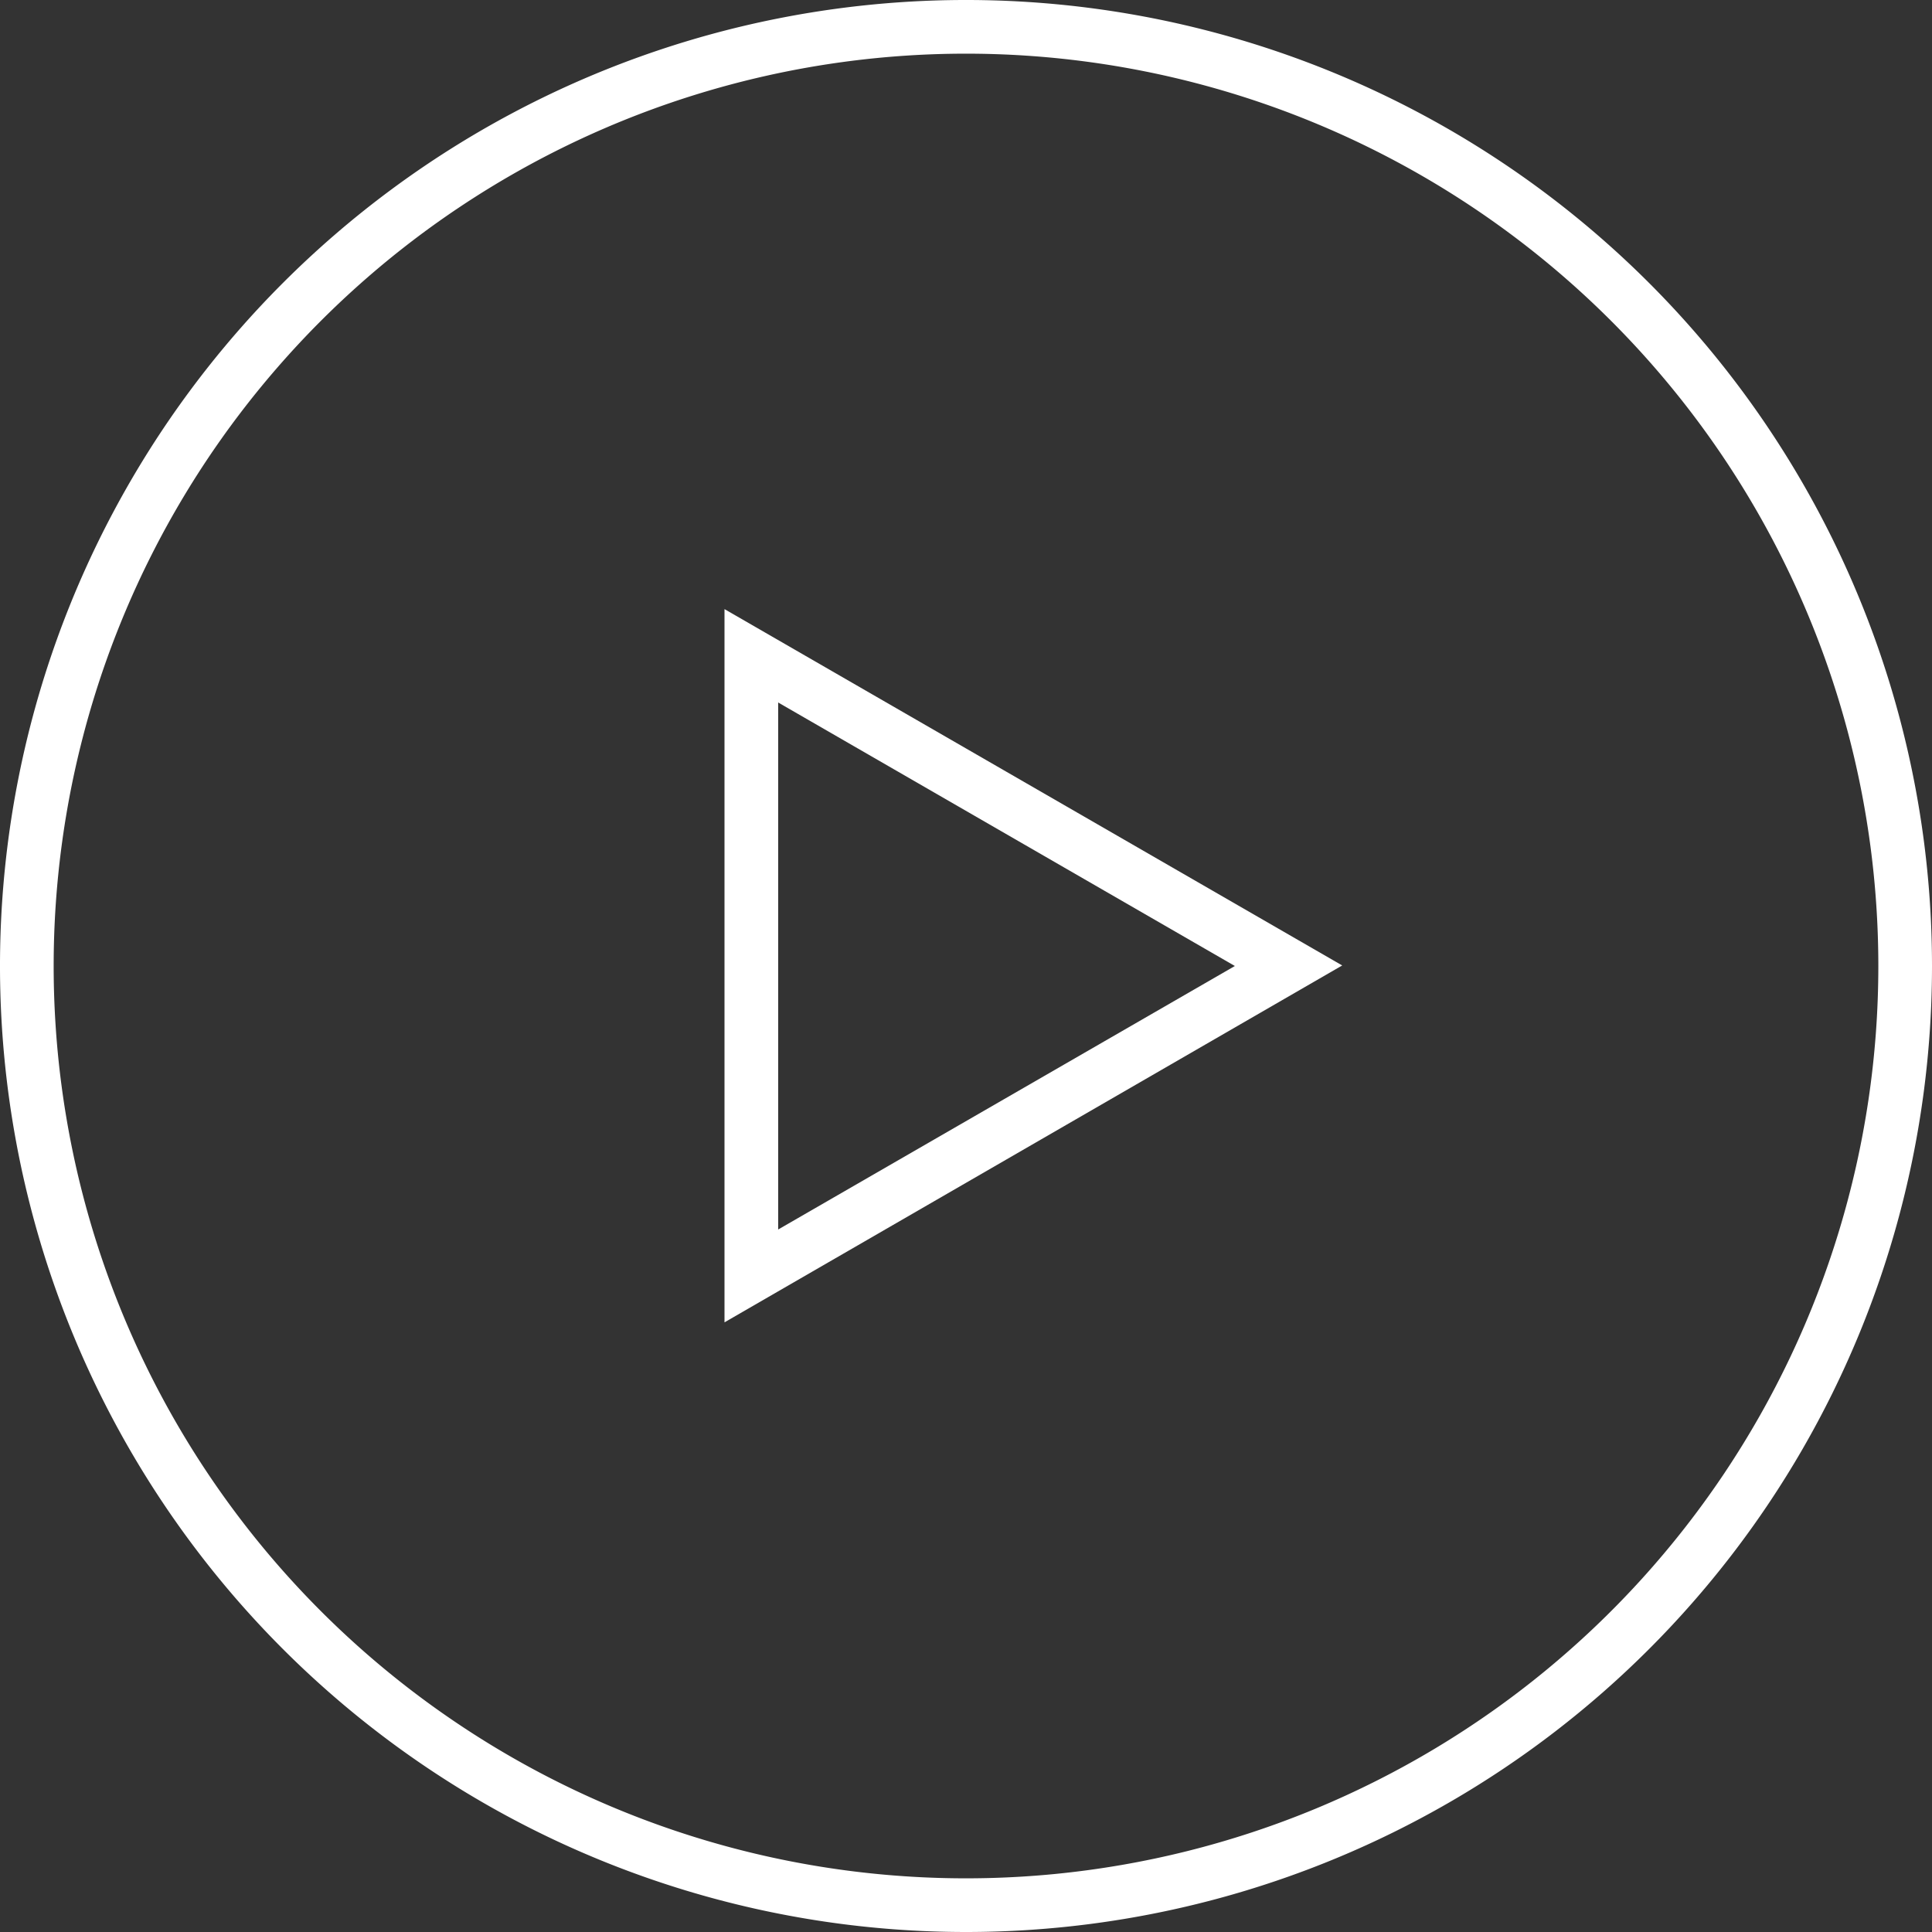
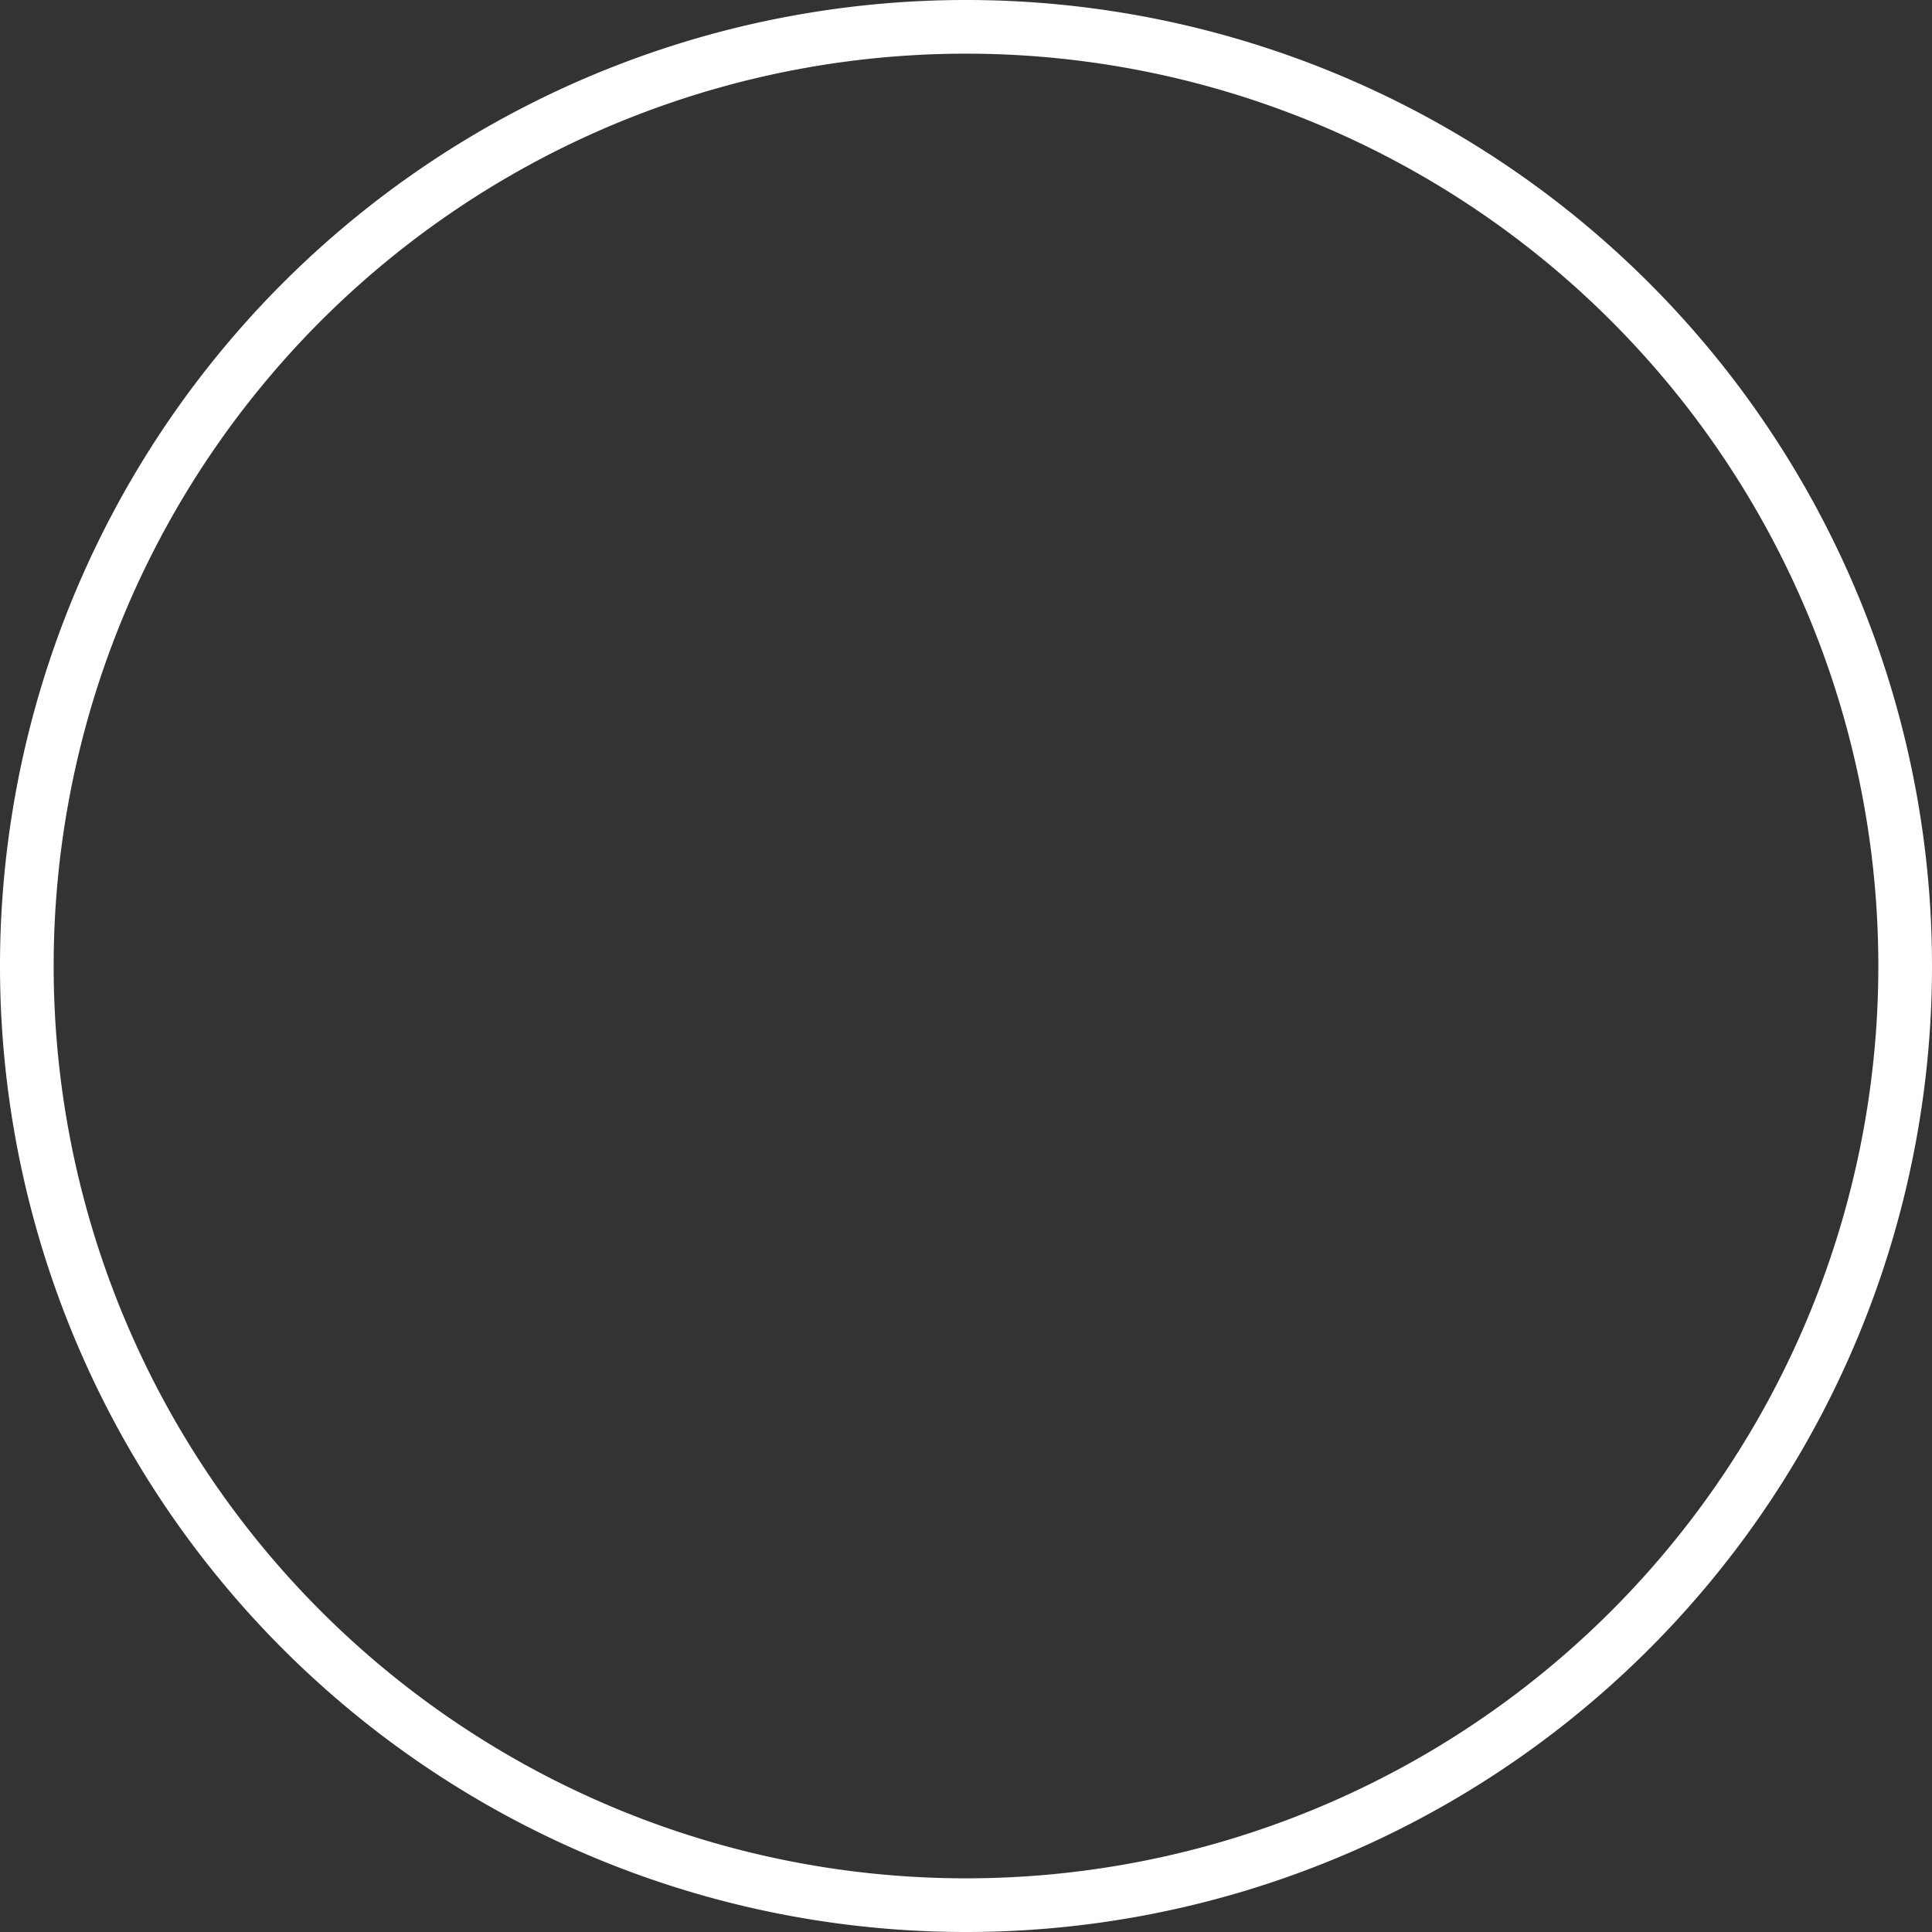
<svg xmlns="http://www.w3.org/2000/svg" id="Layer_1" data-name="Layer 1" viewBox="0 0 36 36">
  <rect x="0" y="0" width="36" height="36" fill="#333333" stroke="none" />
  <defs>
    <style>.cls-1{fill:#fff;}</style>
  </defs>
  <title>icon-play</title>
  <path class="cls-1" d="M199.5,168.5a18,18,0,1,1,18-18A18,18,0,0,1,199.5,168.5Zm0-35a17,17,0,1,0,17,17A17,17,0,0,0,199.5,133.5Z" transform="translate(-181.5 -132.5)" />
-   <path class="cls-1" d="M195,157.14V143.85l11.51,6.64Zm1-11.55v9.82l8.51-4.91Z" transform="translate(-181.5 -132.5)" />
</svg>